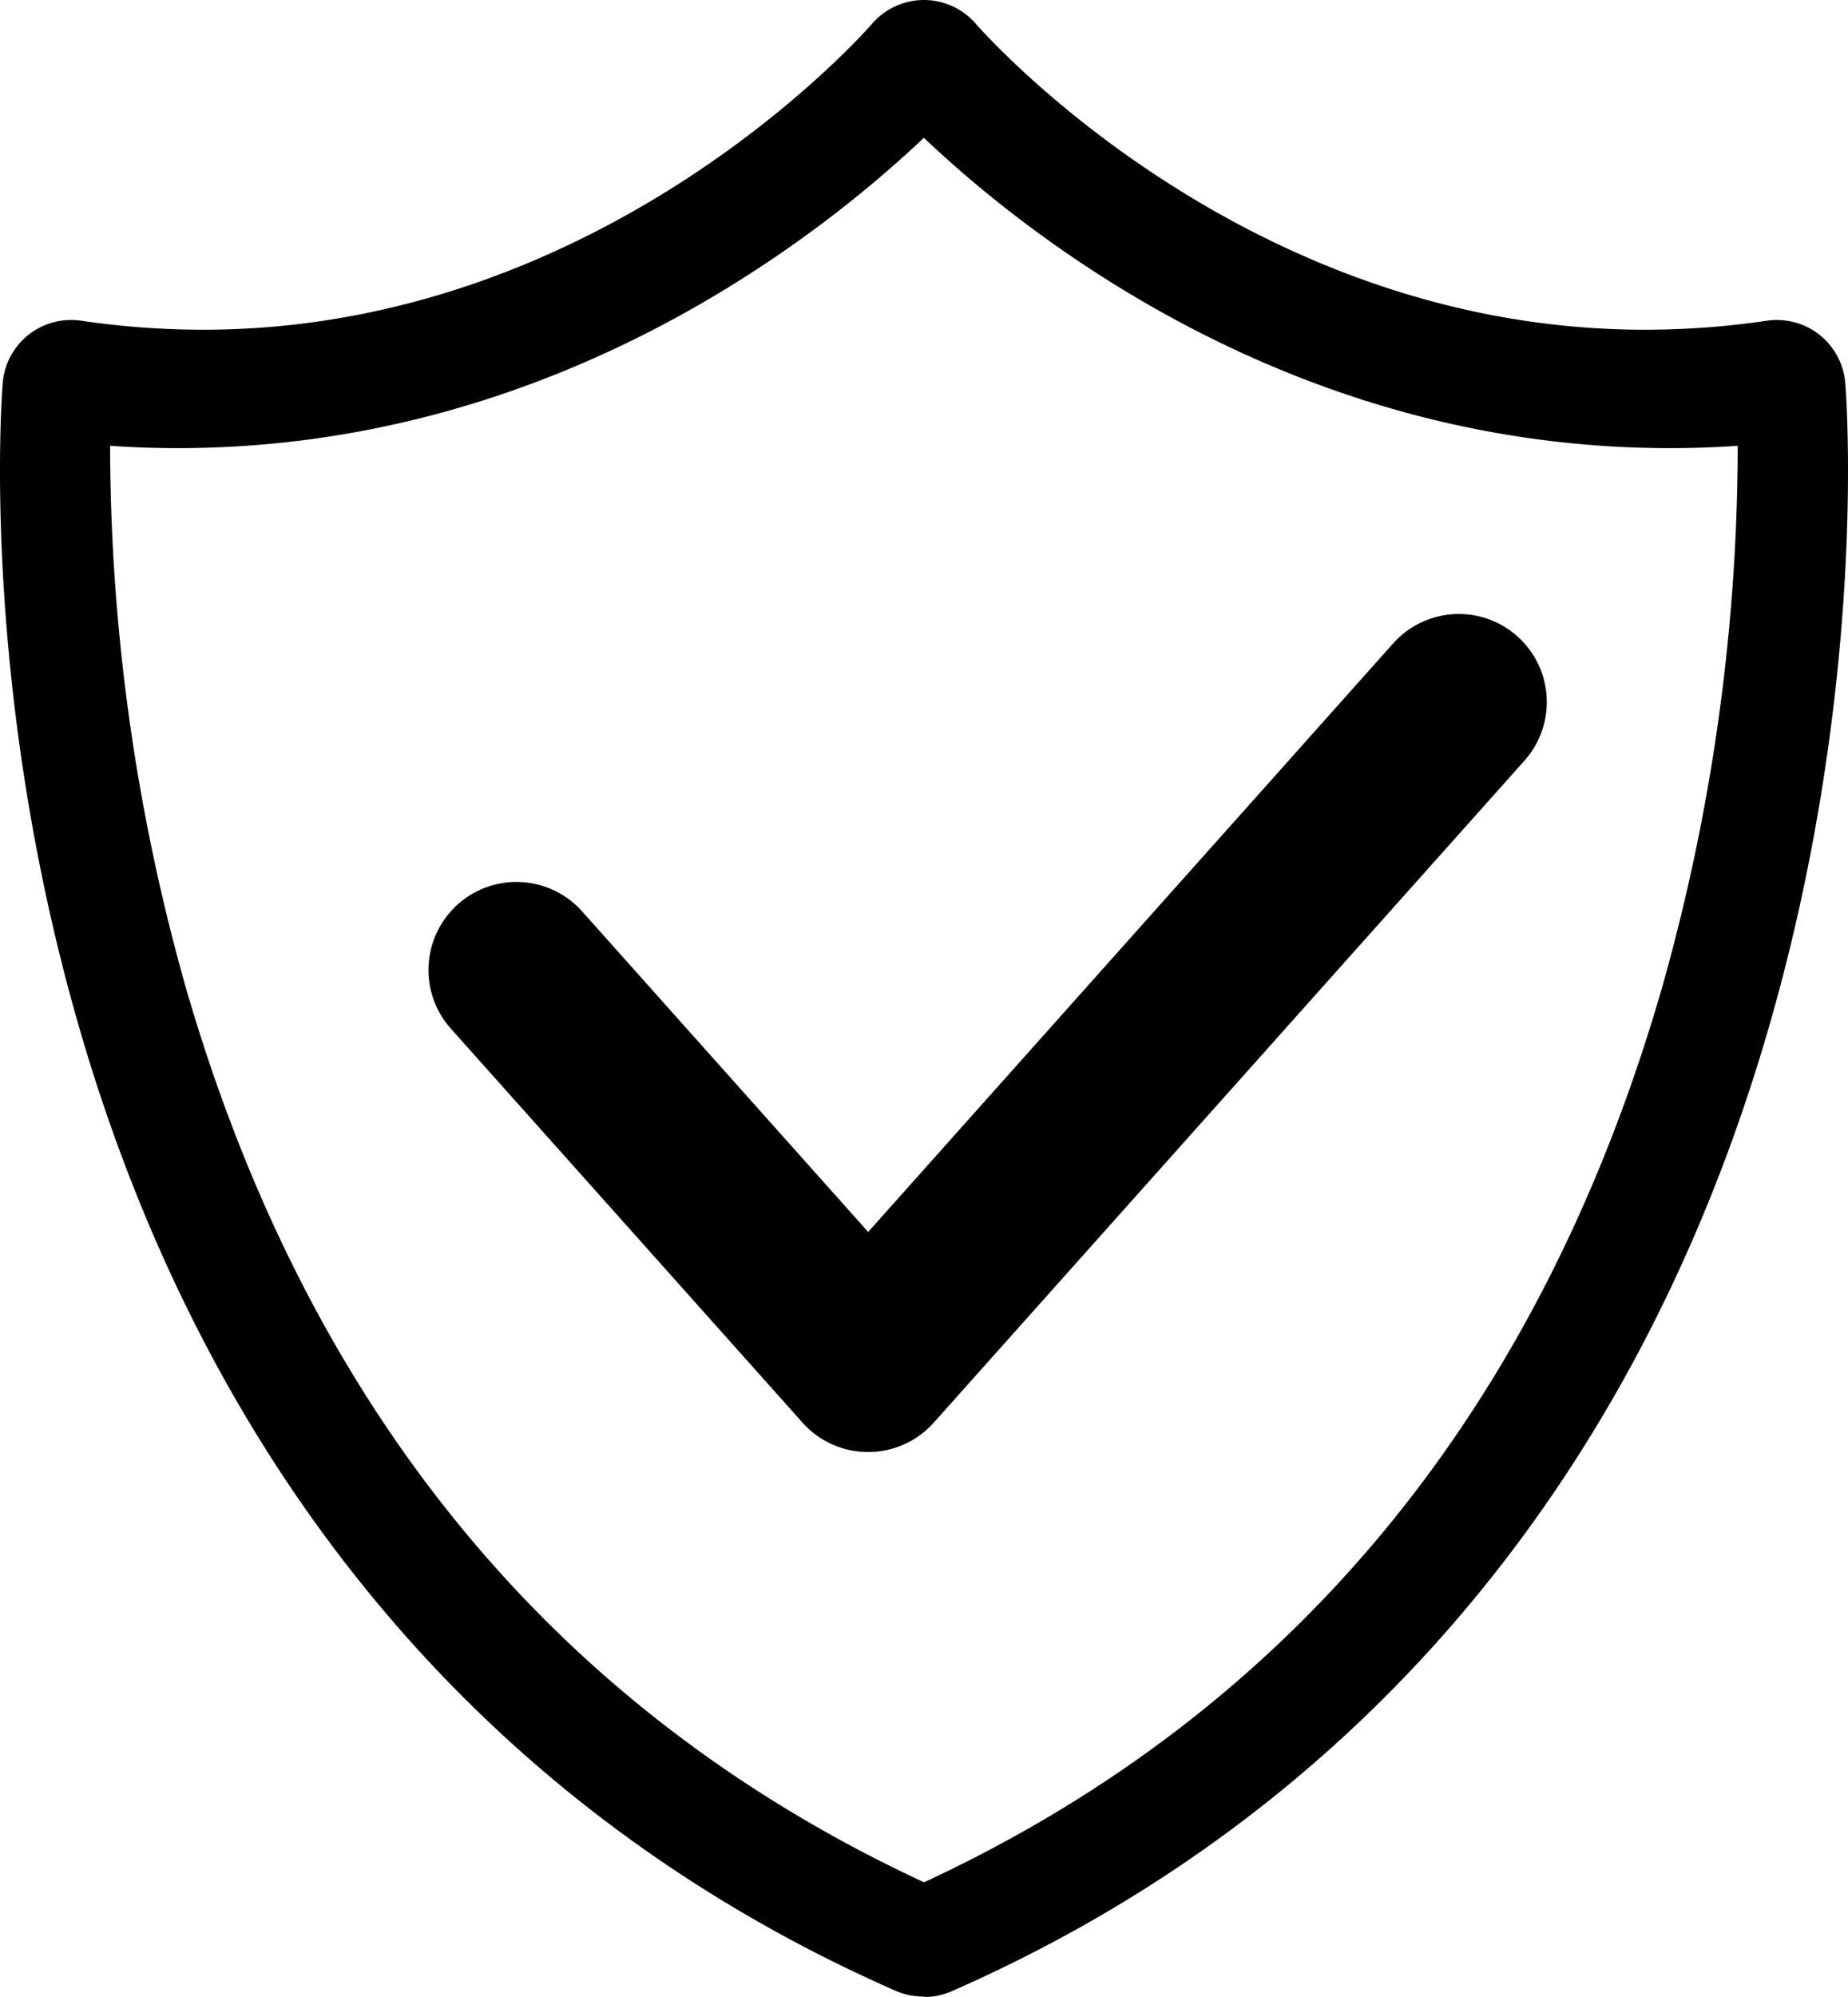
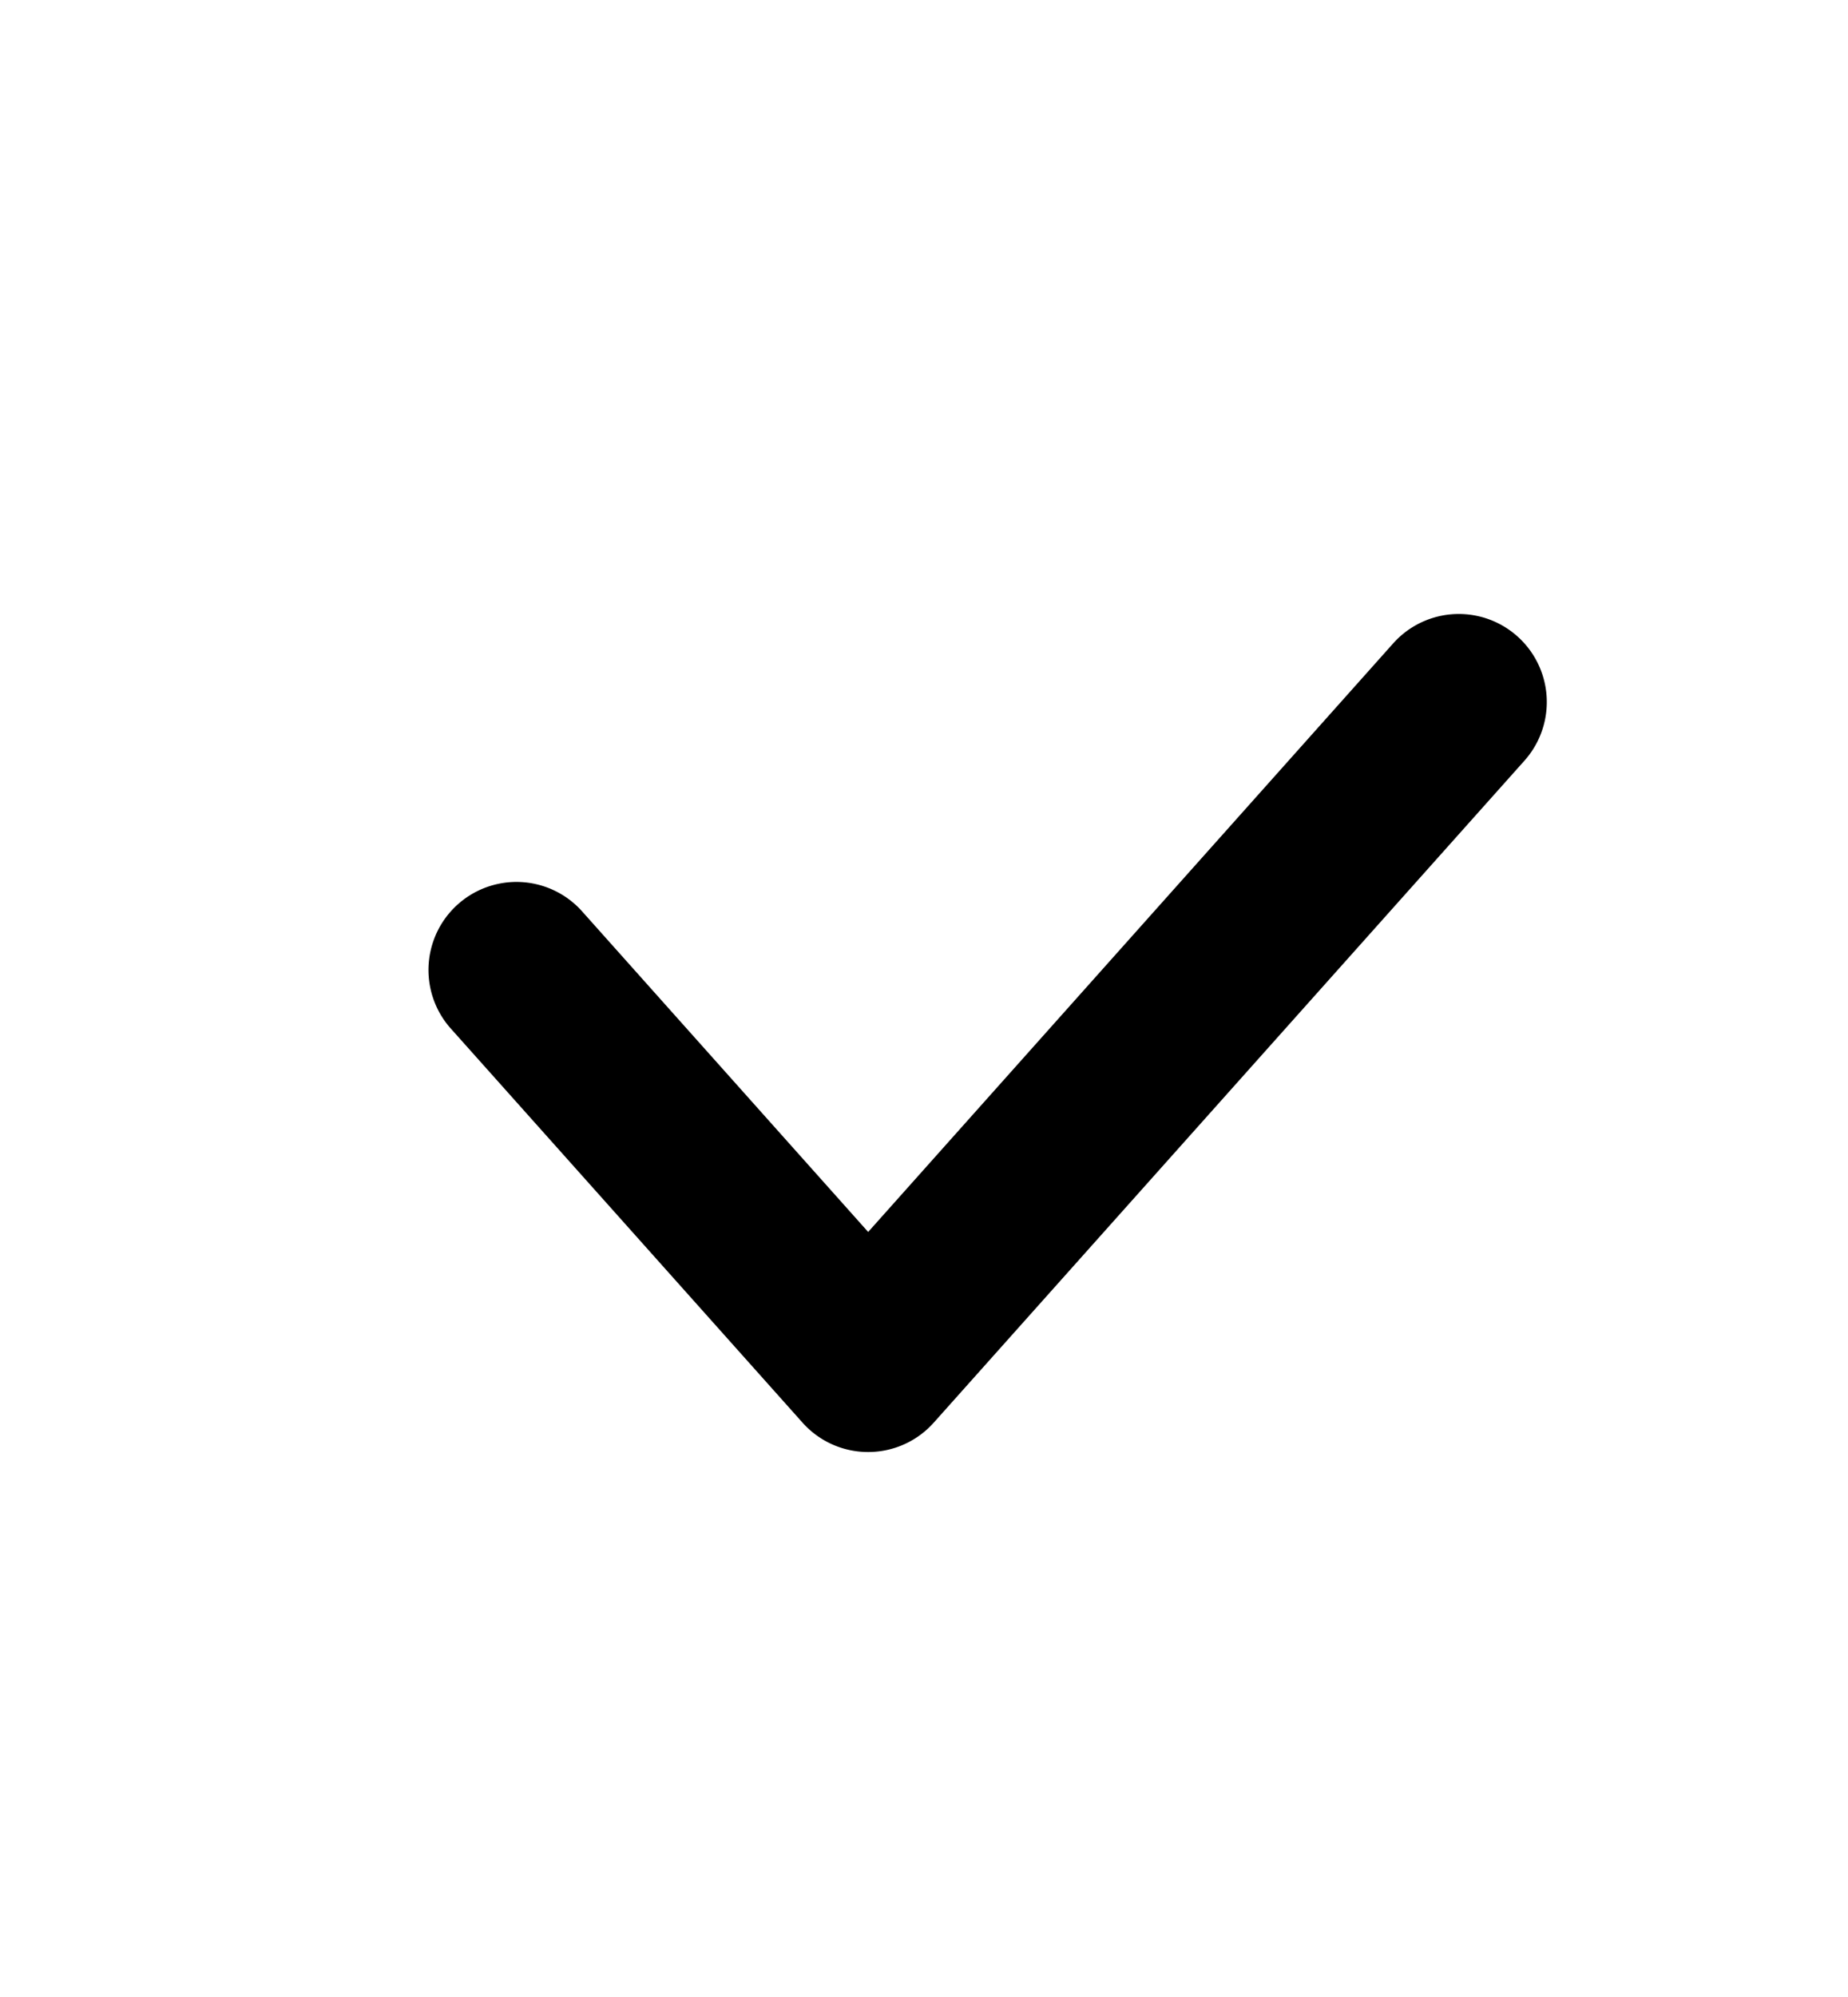
<svg xmlns="http://www.w3.org/2000/svg" viewBox="0 0 341.73 369.04">
  <g id="Layer_2" data-name="Layer 2">
    <g id="icon">
-       <path d="M170.93,369a12.55,12.55,0,0,1-1.93-.15l-.2,0a12.82,12.82,0,0,1-3.17-.92C90.76,335.05,38.44,273.11,14.34,188.83-3.68,125.79.32,73,.5,70.8A12.69,12.69,0,0,1,15,59.27a154.82,154.82,0,0,0,22.56,1.67C112.15,60.94,160.72,5,161.2,4.46A12.73,12.73,0,0,1,170.86,0h0a12.69,12.69,0,0,1,9.66,4.48C181,5,229.59,60.94,304.19,60.94a154.82,154.82,0,0,0,22.56-1.67A12.69,12.69,0,0,1,341.23,70.8c.18,2.21,4.19,55-13.85,118.06C303.27,273.16,250.94,335.09,176,368a12.68,12.68,0,0,1-5.1,1.07ZM20.36,82.39a369.49,369.49,0,0,0,14,100.12C57,260.71,102.86,316.32,170.87,347.87c68-31.55,113.9-87.14,136.47-165.34a369.31,369.31,0,0,0,14-100.14c-4.2.29-8.4.43-12.56.43-68.87,0-117.88-38.33-137.94-57.35-20.08,19-69.08,57.35-137.95,57.35-4.16,0-8.36-.14-12.56-.43Z" />
-       <path d="M160.54,268.35a16.24,16.24,0,0,1-12.14-5.43l-65.19-73a16.27,16.27,0,0,1,24.27-21.67l53.06,59.43,97.08-108.77a16.27,16.27,0,0,1,24.28,21.67L172.67,262.92a16.24,16.24,0,0,1-12.13,5.43Z" />
+       <path d="M160.54,268.35a16.24,16.24,0,0,1-12.14-5.43l-65.19-73a16.27,16.27,0,0,1,24.27-21.67l53.06,59.43,97.08-108.77a16.27,16.27,0,0,1,24.28,21.67L172.67,262.92a16.24,16.24,0,0,1-12.13,5.43" />
    </g>
  </g>
</svg>